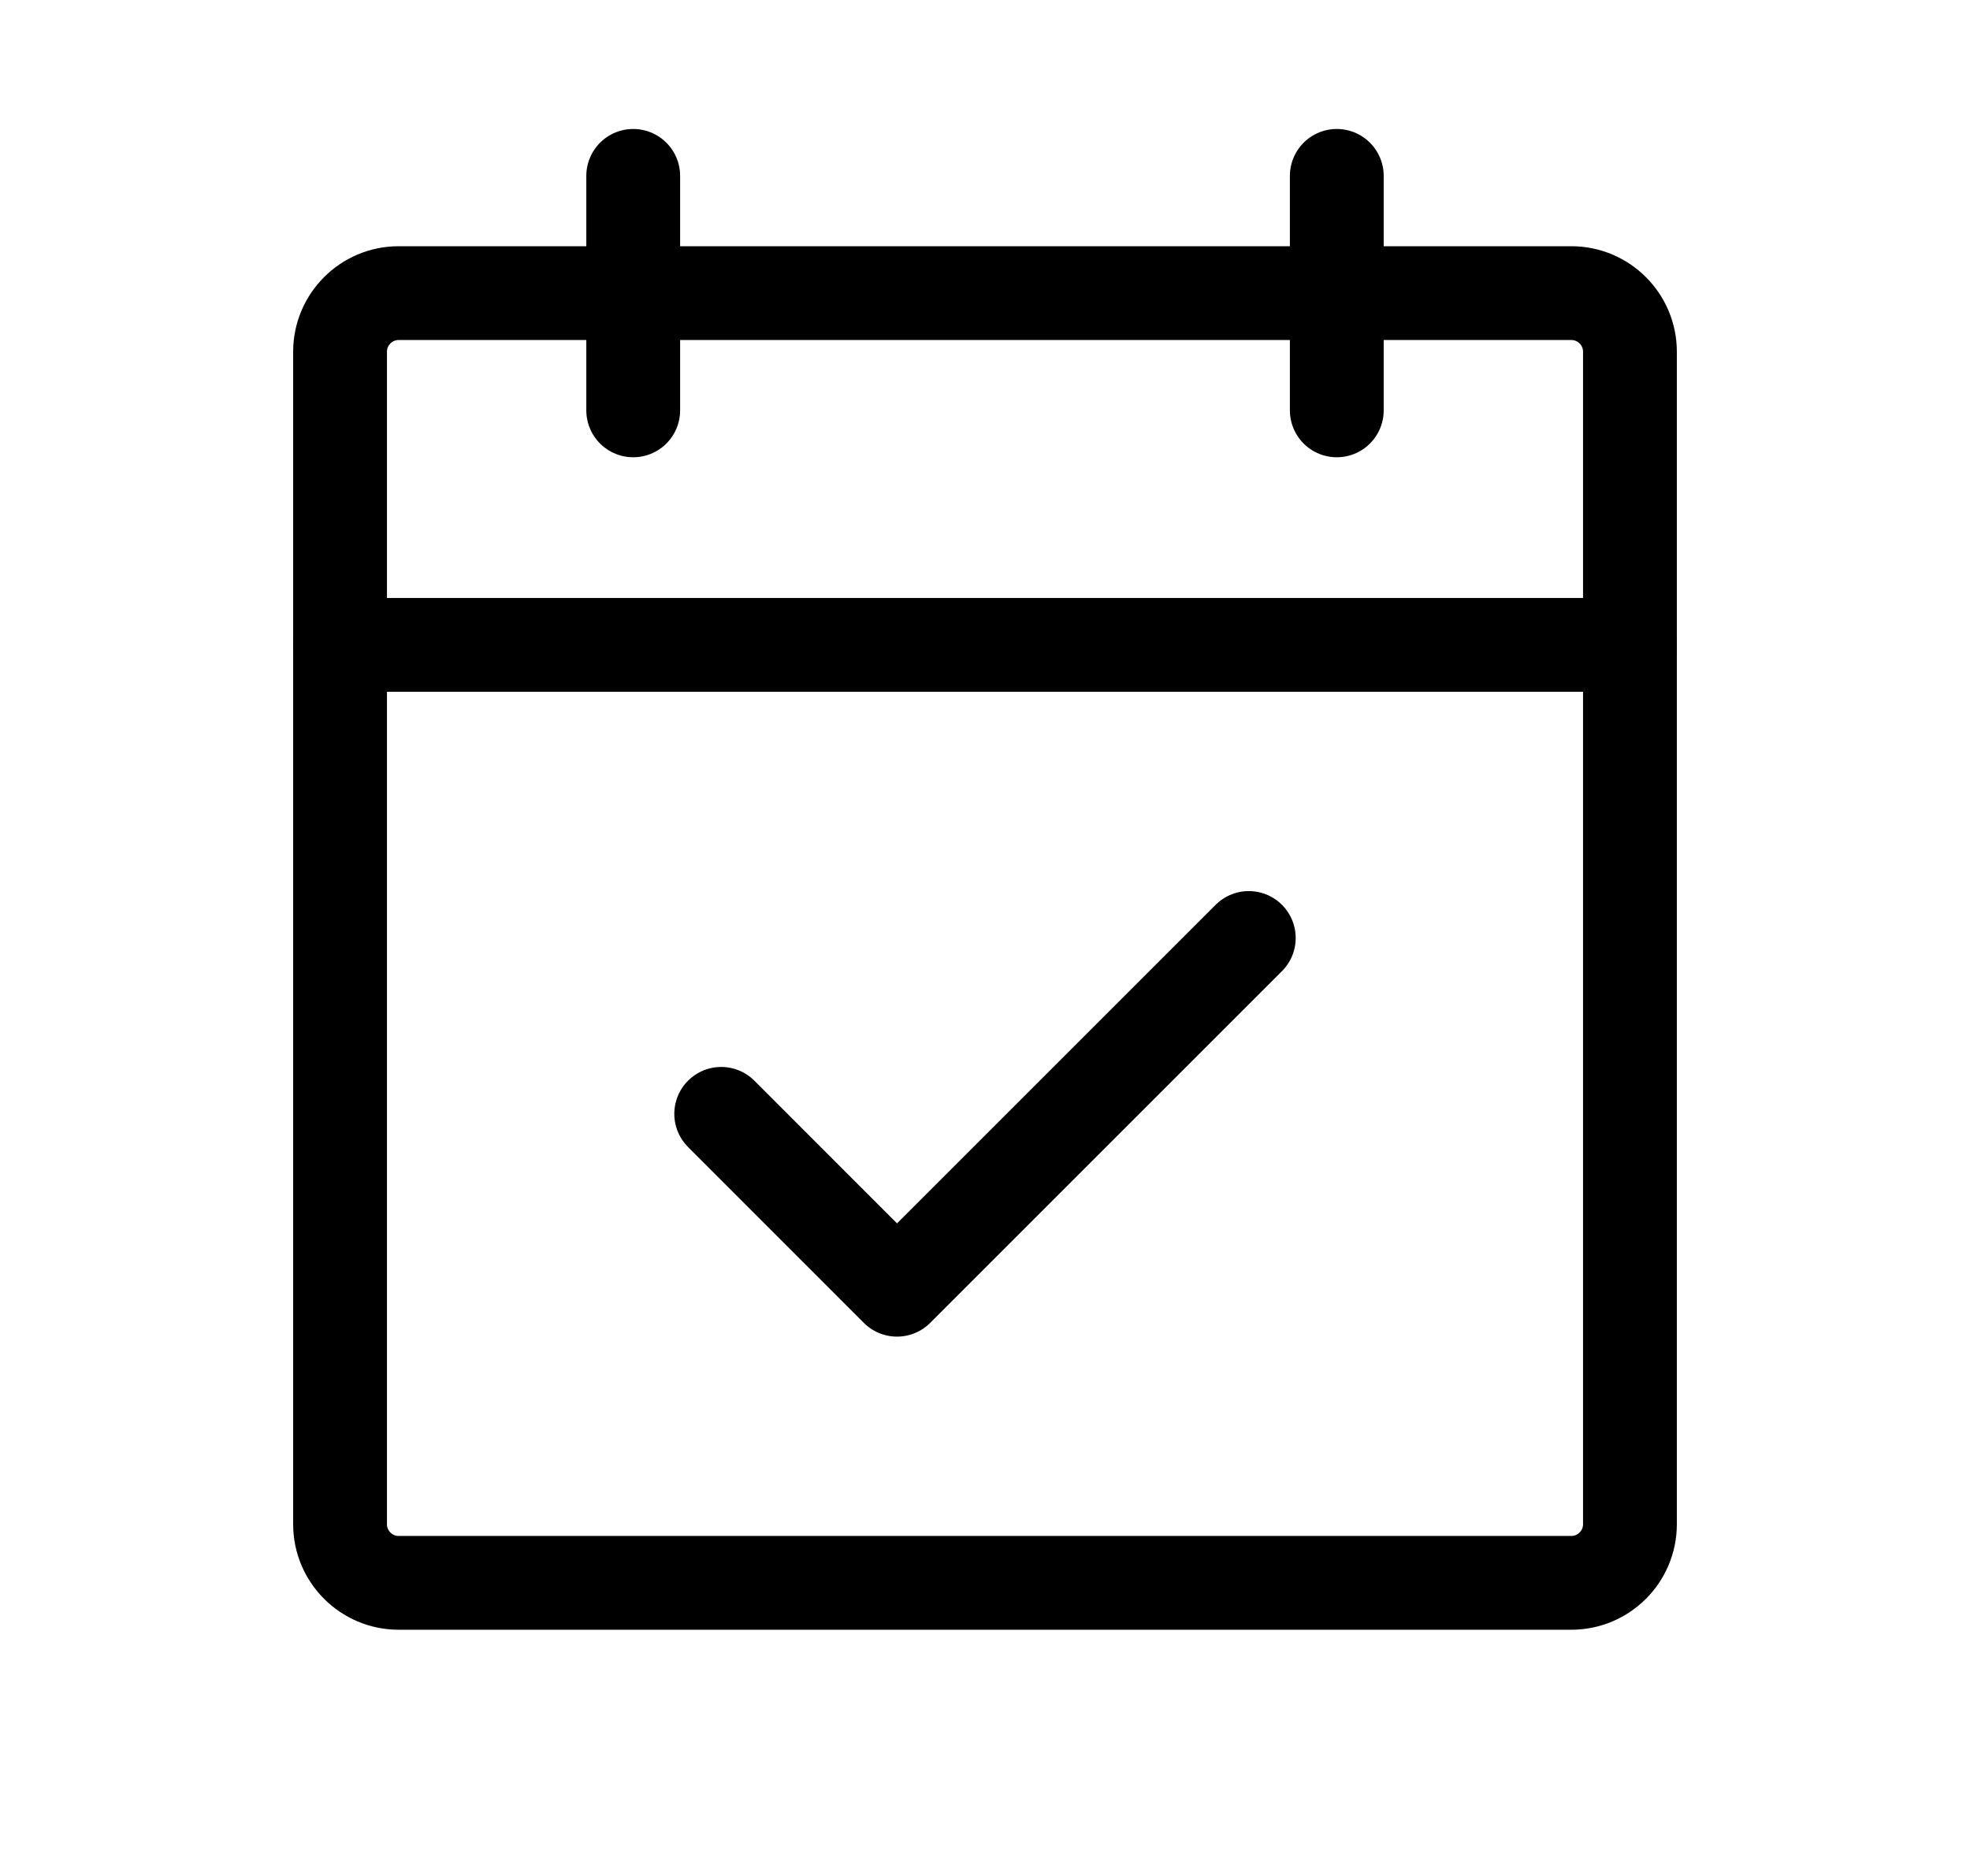
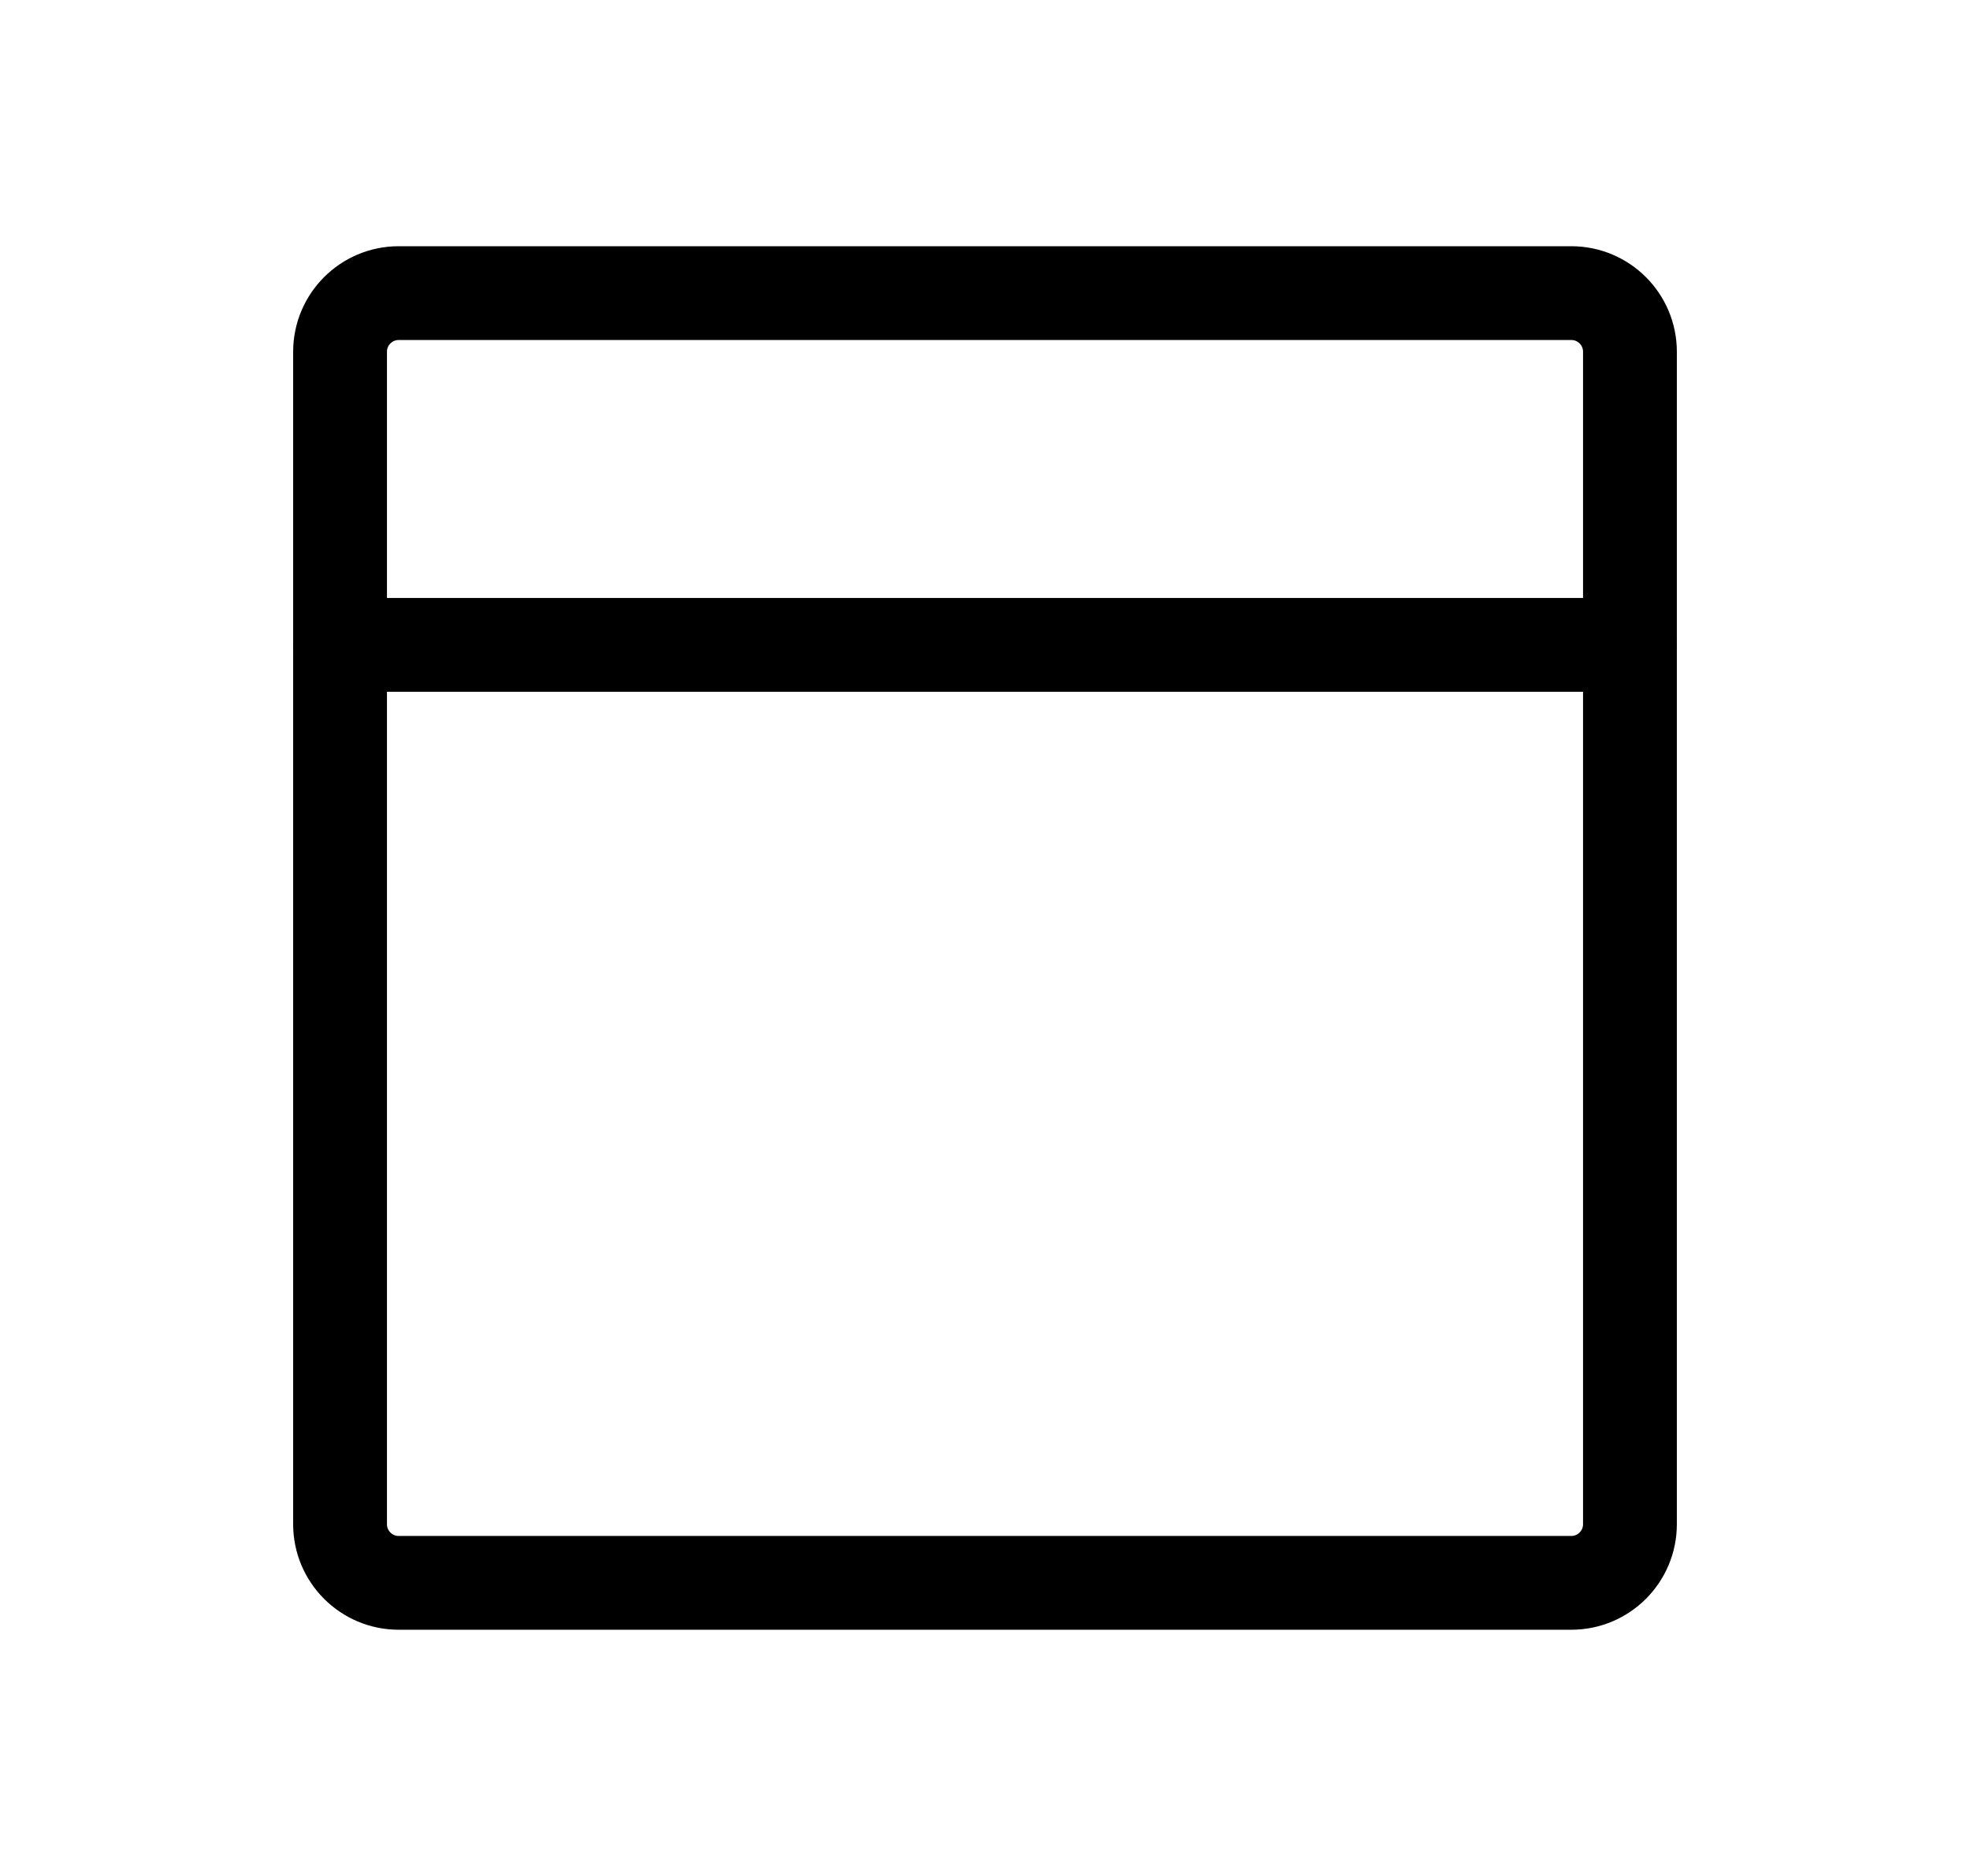
<svg xmlns="http://www.w3.org/2000/svg" width="21" height="20" viewBox="0 0 21 20" fill="none">
  <g clip-path="url(#clip0_187_493)">
-     <path d="M7.688 11.875L9.562 13.75L13.312 10" stroke="black" stroke-linecap="round" stroke-linejoin="round" />
    <path d="M3.625 6.875H17.375" stroke="black" stroke-linecap="round" stroke-linejoin="round" />
-     <path d="M6.75 1.875V4.375" stroke="black" stroke-linecap="round" stroke-linejoin="round" />
-     <path d="M14.25 1.875V4.375" stroke="black" stroke-linecap="round" stroke-linejoin="round" />
    <path d="M16.75 3.125H4.25C3.905 3.125 3.625 3.405 3.625 3.75V16.25C3.625 16.595 3.905 16.875 4.25 16.875H16.75C17.095 16.875 17.375 16.595 17.375 16.25V3.75C17.375 3.405 17.095 3.125 16.75 3.125Z" stroke="black" stroke-linecap="round" stroke-linejoin="round" />
  </g>
  <defs>
    <clipPath id="clip0_187_493">
      <rect width="20" height="20" fill="white" transform="translate(0.5)" />
    </clipPath>
  </defs>
</svg>